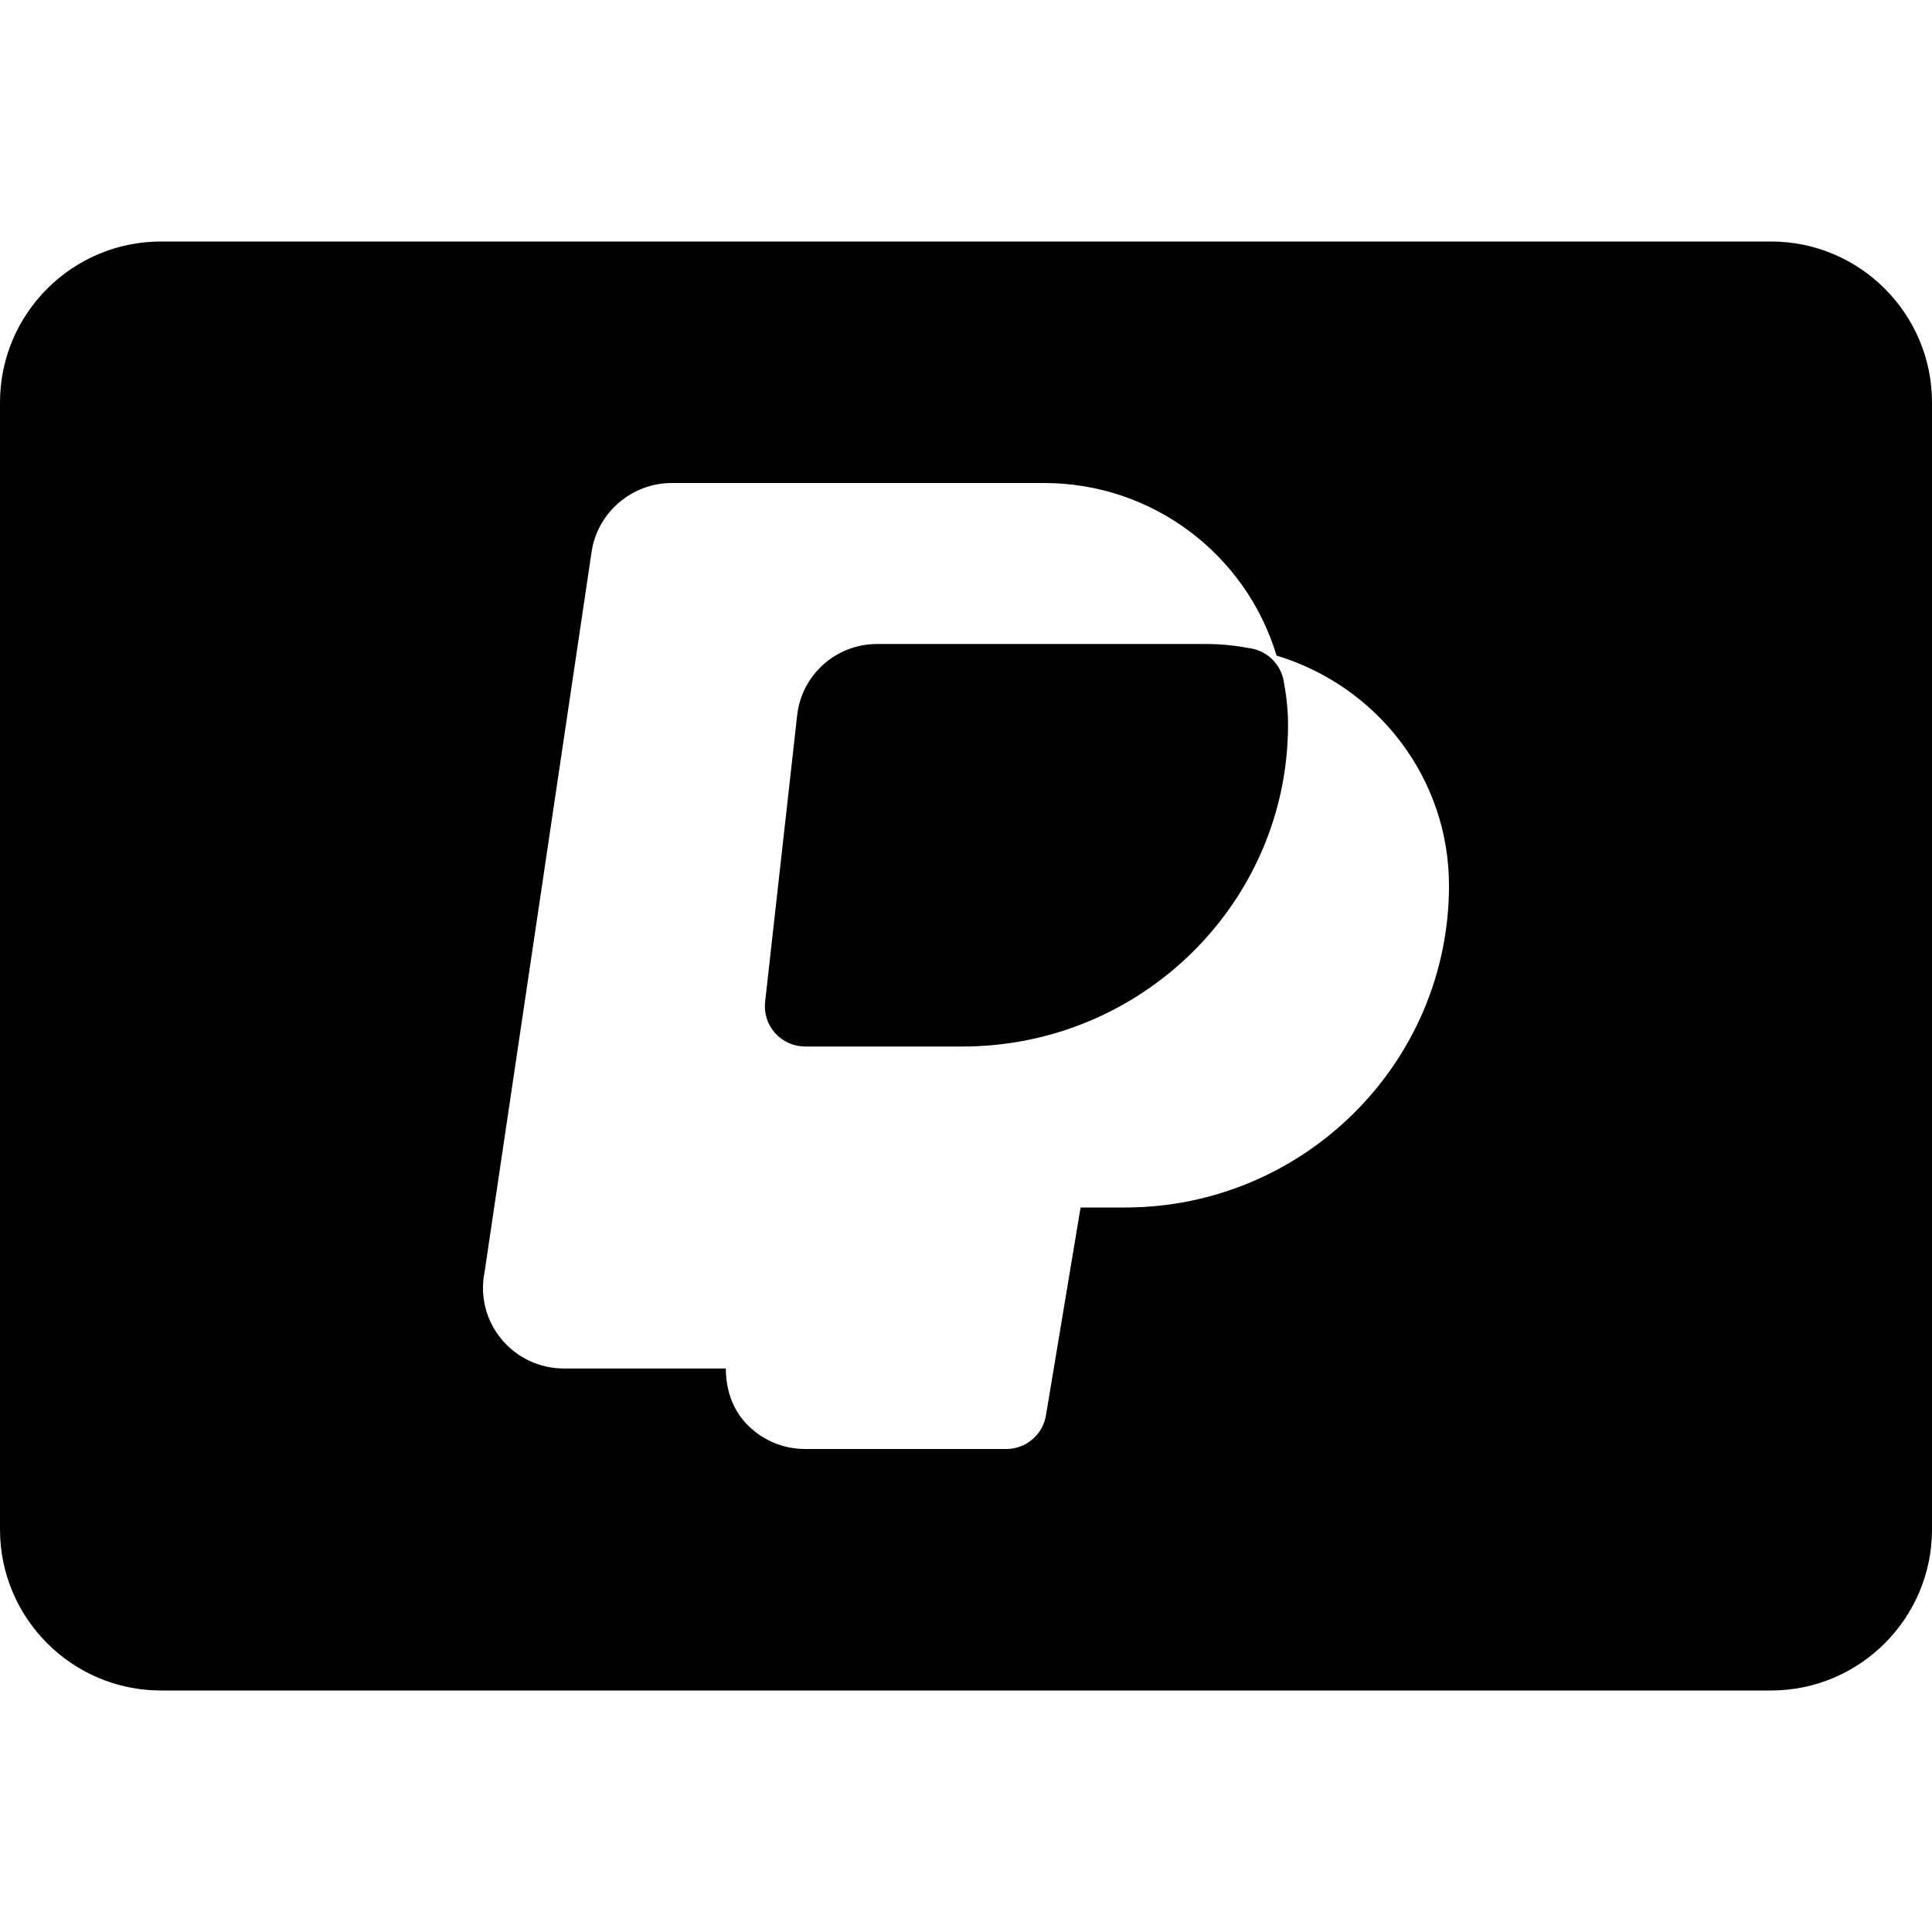
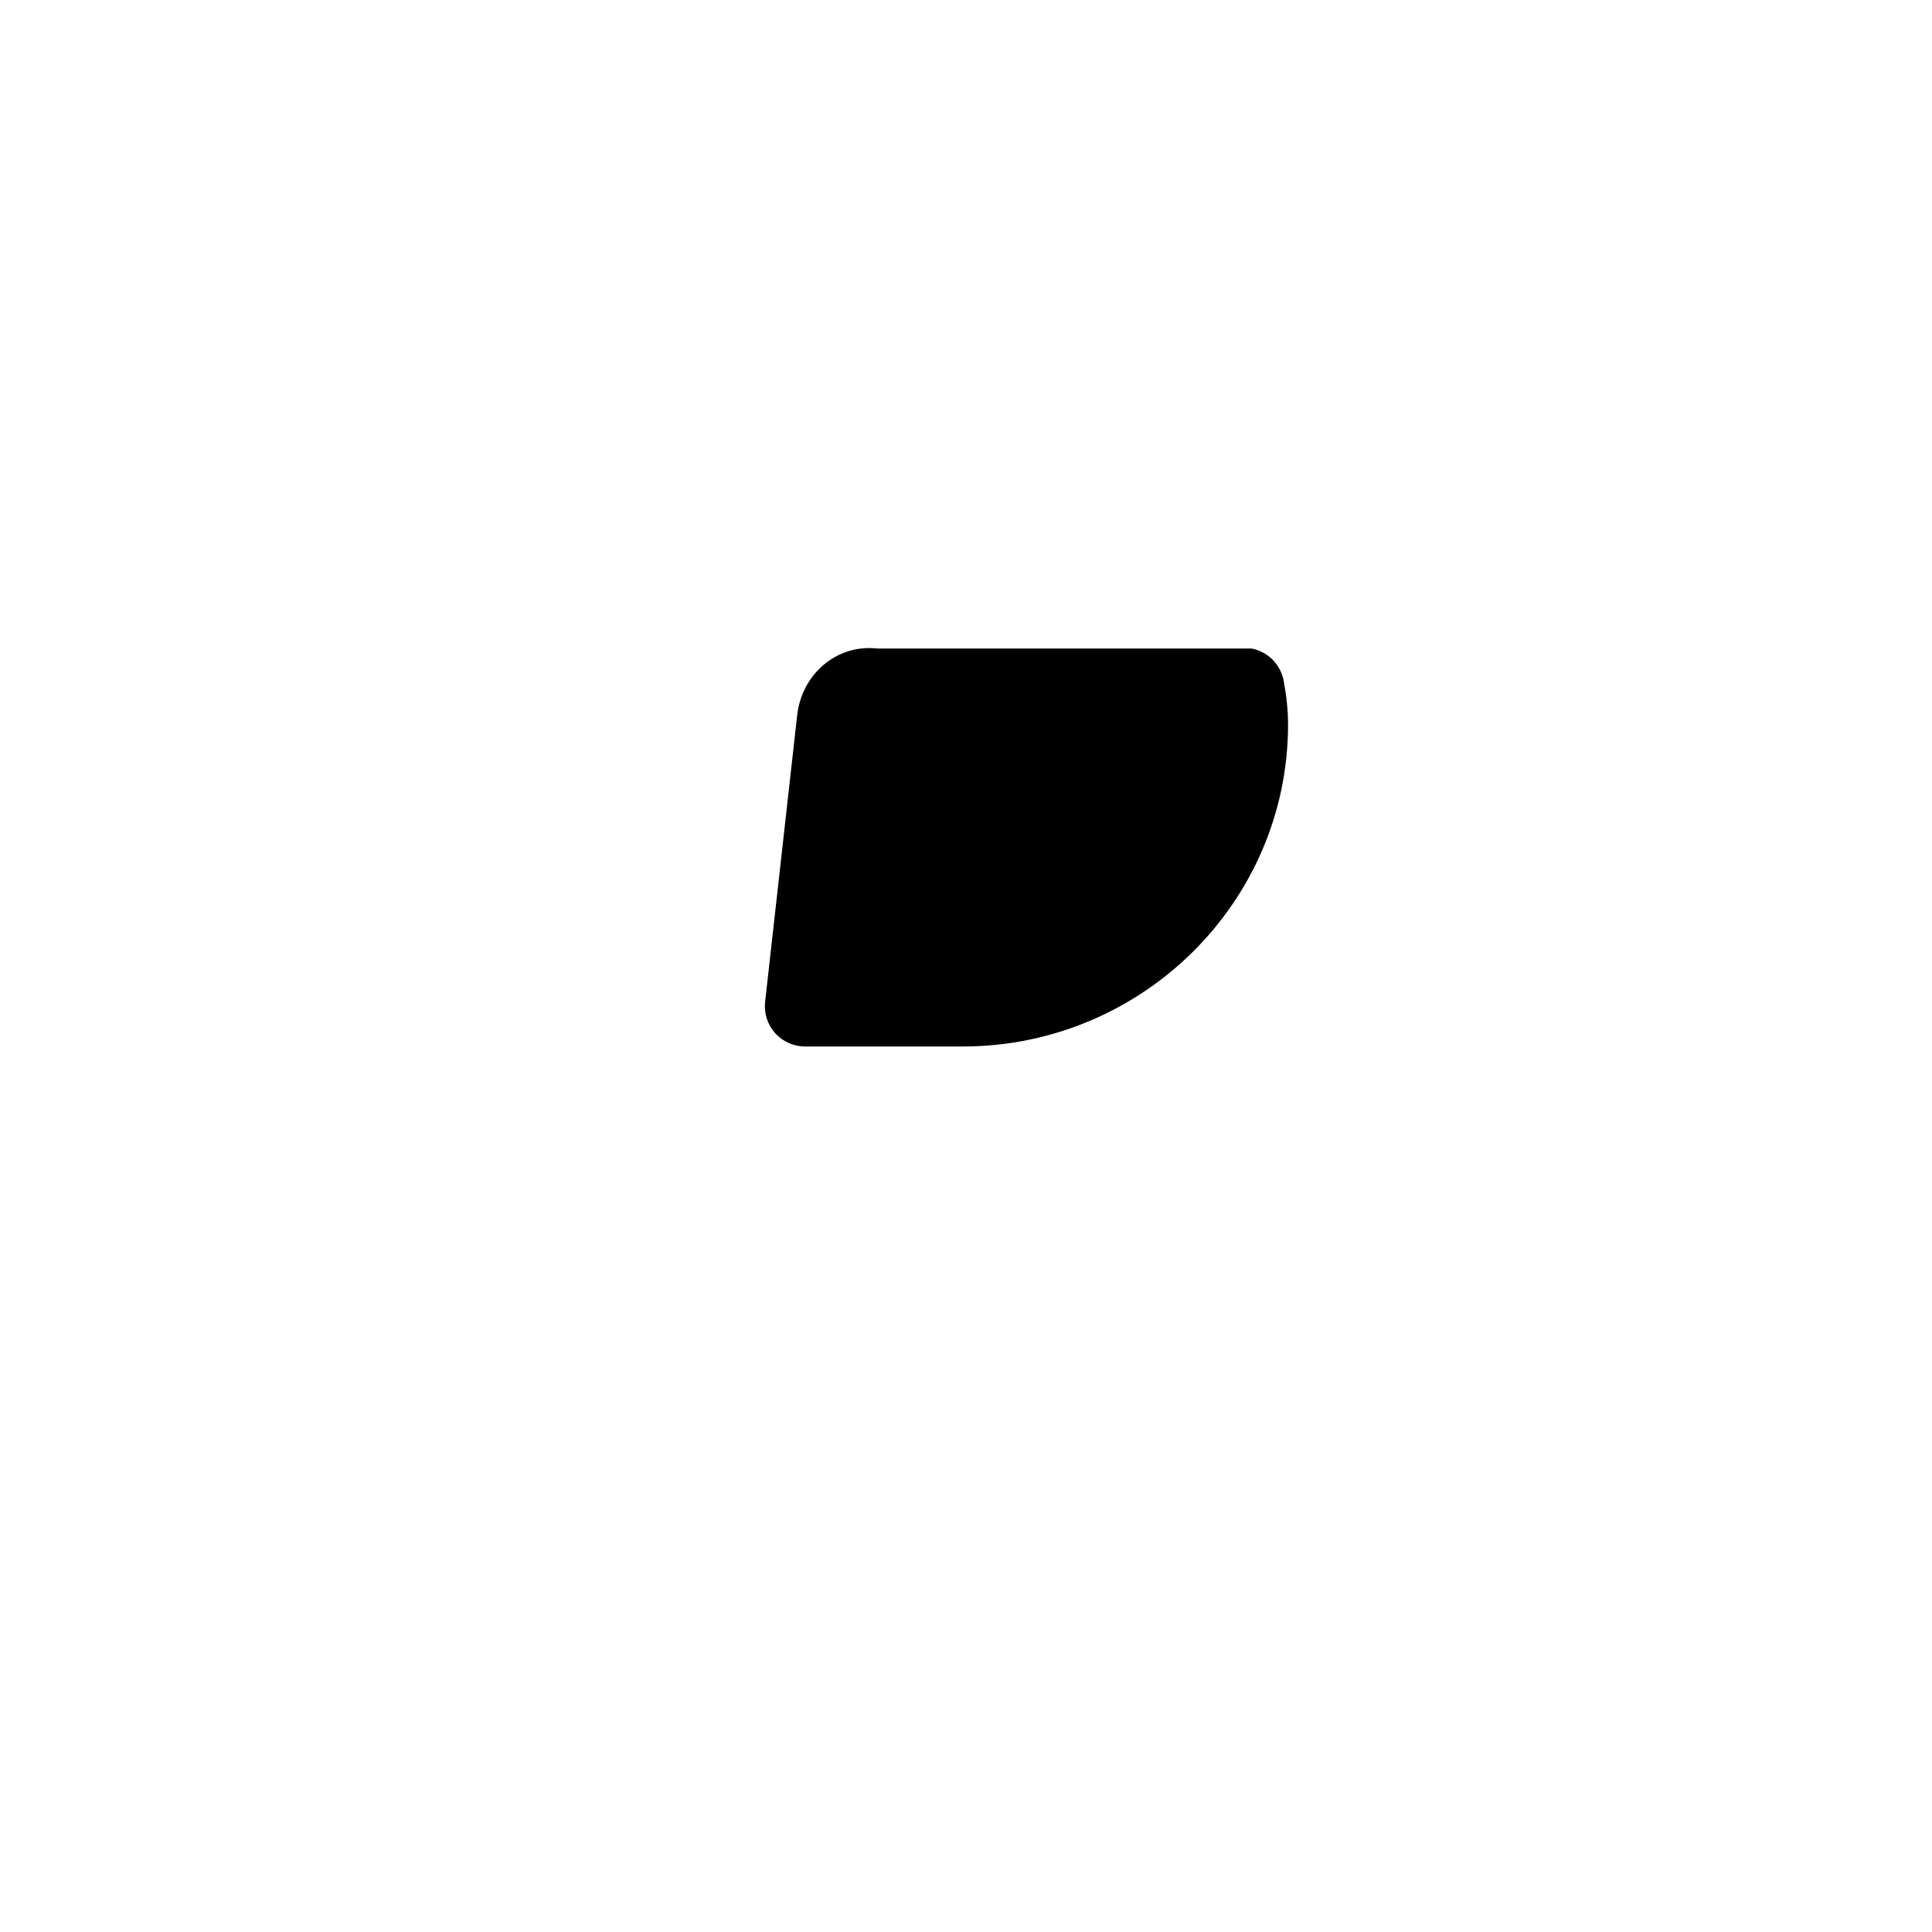
<svg xmlns="http://www.w3.org/2000/svg" width="36" height="36" viewBox="0 0 36 36" fill="none">
-   <path d="M33 4.5H3C1.345 4.5 0 5.845 0 7.5V28.5C0 30.154 1.345 31.5 3 31.5H33C34.654 31.5 36 30.154 36 28.5V7.5C36 5.845 34.654 4.5 33 4.5ZM20.962 22.5H20.135L19.49 26.373C19.43 26.735 19.117 27 18.75 27H15.001C14.573 27 14.165 26.818 13.881 26.5C13.634 26.225 13.525 25.866 13.525 25.5H10.509C10.053 25.5 9.626 25.298 9.338 24.946C9.053 24.598 8.941 24.145 9.029 23.704L11.024 10.28C11.133 9.55 11.774 9 12.517 9H19.454C21.477 9 23.218 10.33 23.787 12.216C25.671 12.785 27 14.507 27 16.5C27 19.808 24.291 22.5 20.962 22.5Z" fill="#000000" />
-   <path d="M23.32 12.084C23.046 12.032 22.764 12 22.473 12H16.345C15.579 12 14.938 12.572 14.854 13.329L14.257 18.666C14.233 18.879 14.3 19.091 14.443 19.25C14.585 19.409 14.789 19.5 15.002 19.5H17.936C21.28 19.5 24.001 16.808 24.001 13.5C24.001 13.22 23.968 12.948 23.919 12.684C23.861 12.379 23.624 12.141 23.32 12.084Z" fill="#000000" />
+   <path d="M23.32 12.084H16.345C15.579 12 14.938 12.572 14.854 13.329L14.257 18.666C14.233 18.879 14.3 19.091 14.443 19.25C14.585 19.409 14.789 19.5 15.002 19.5H17.936C21.28 19.5 24.001 16.808 24.001 13.5C24.001 13.22 23.968 12.948 23.919 12.684C23.861 12.379 23.624 12.141 23.32 12.084Z" fill="#000000" />
</svg>